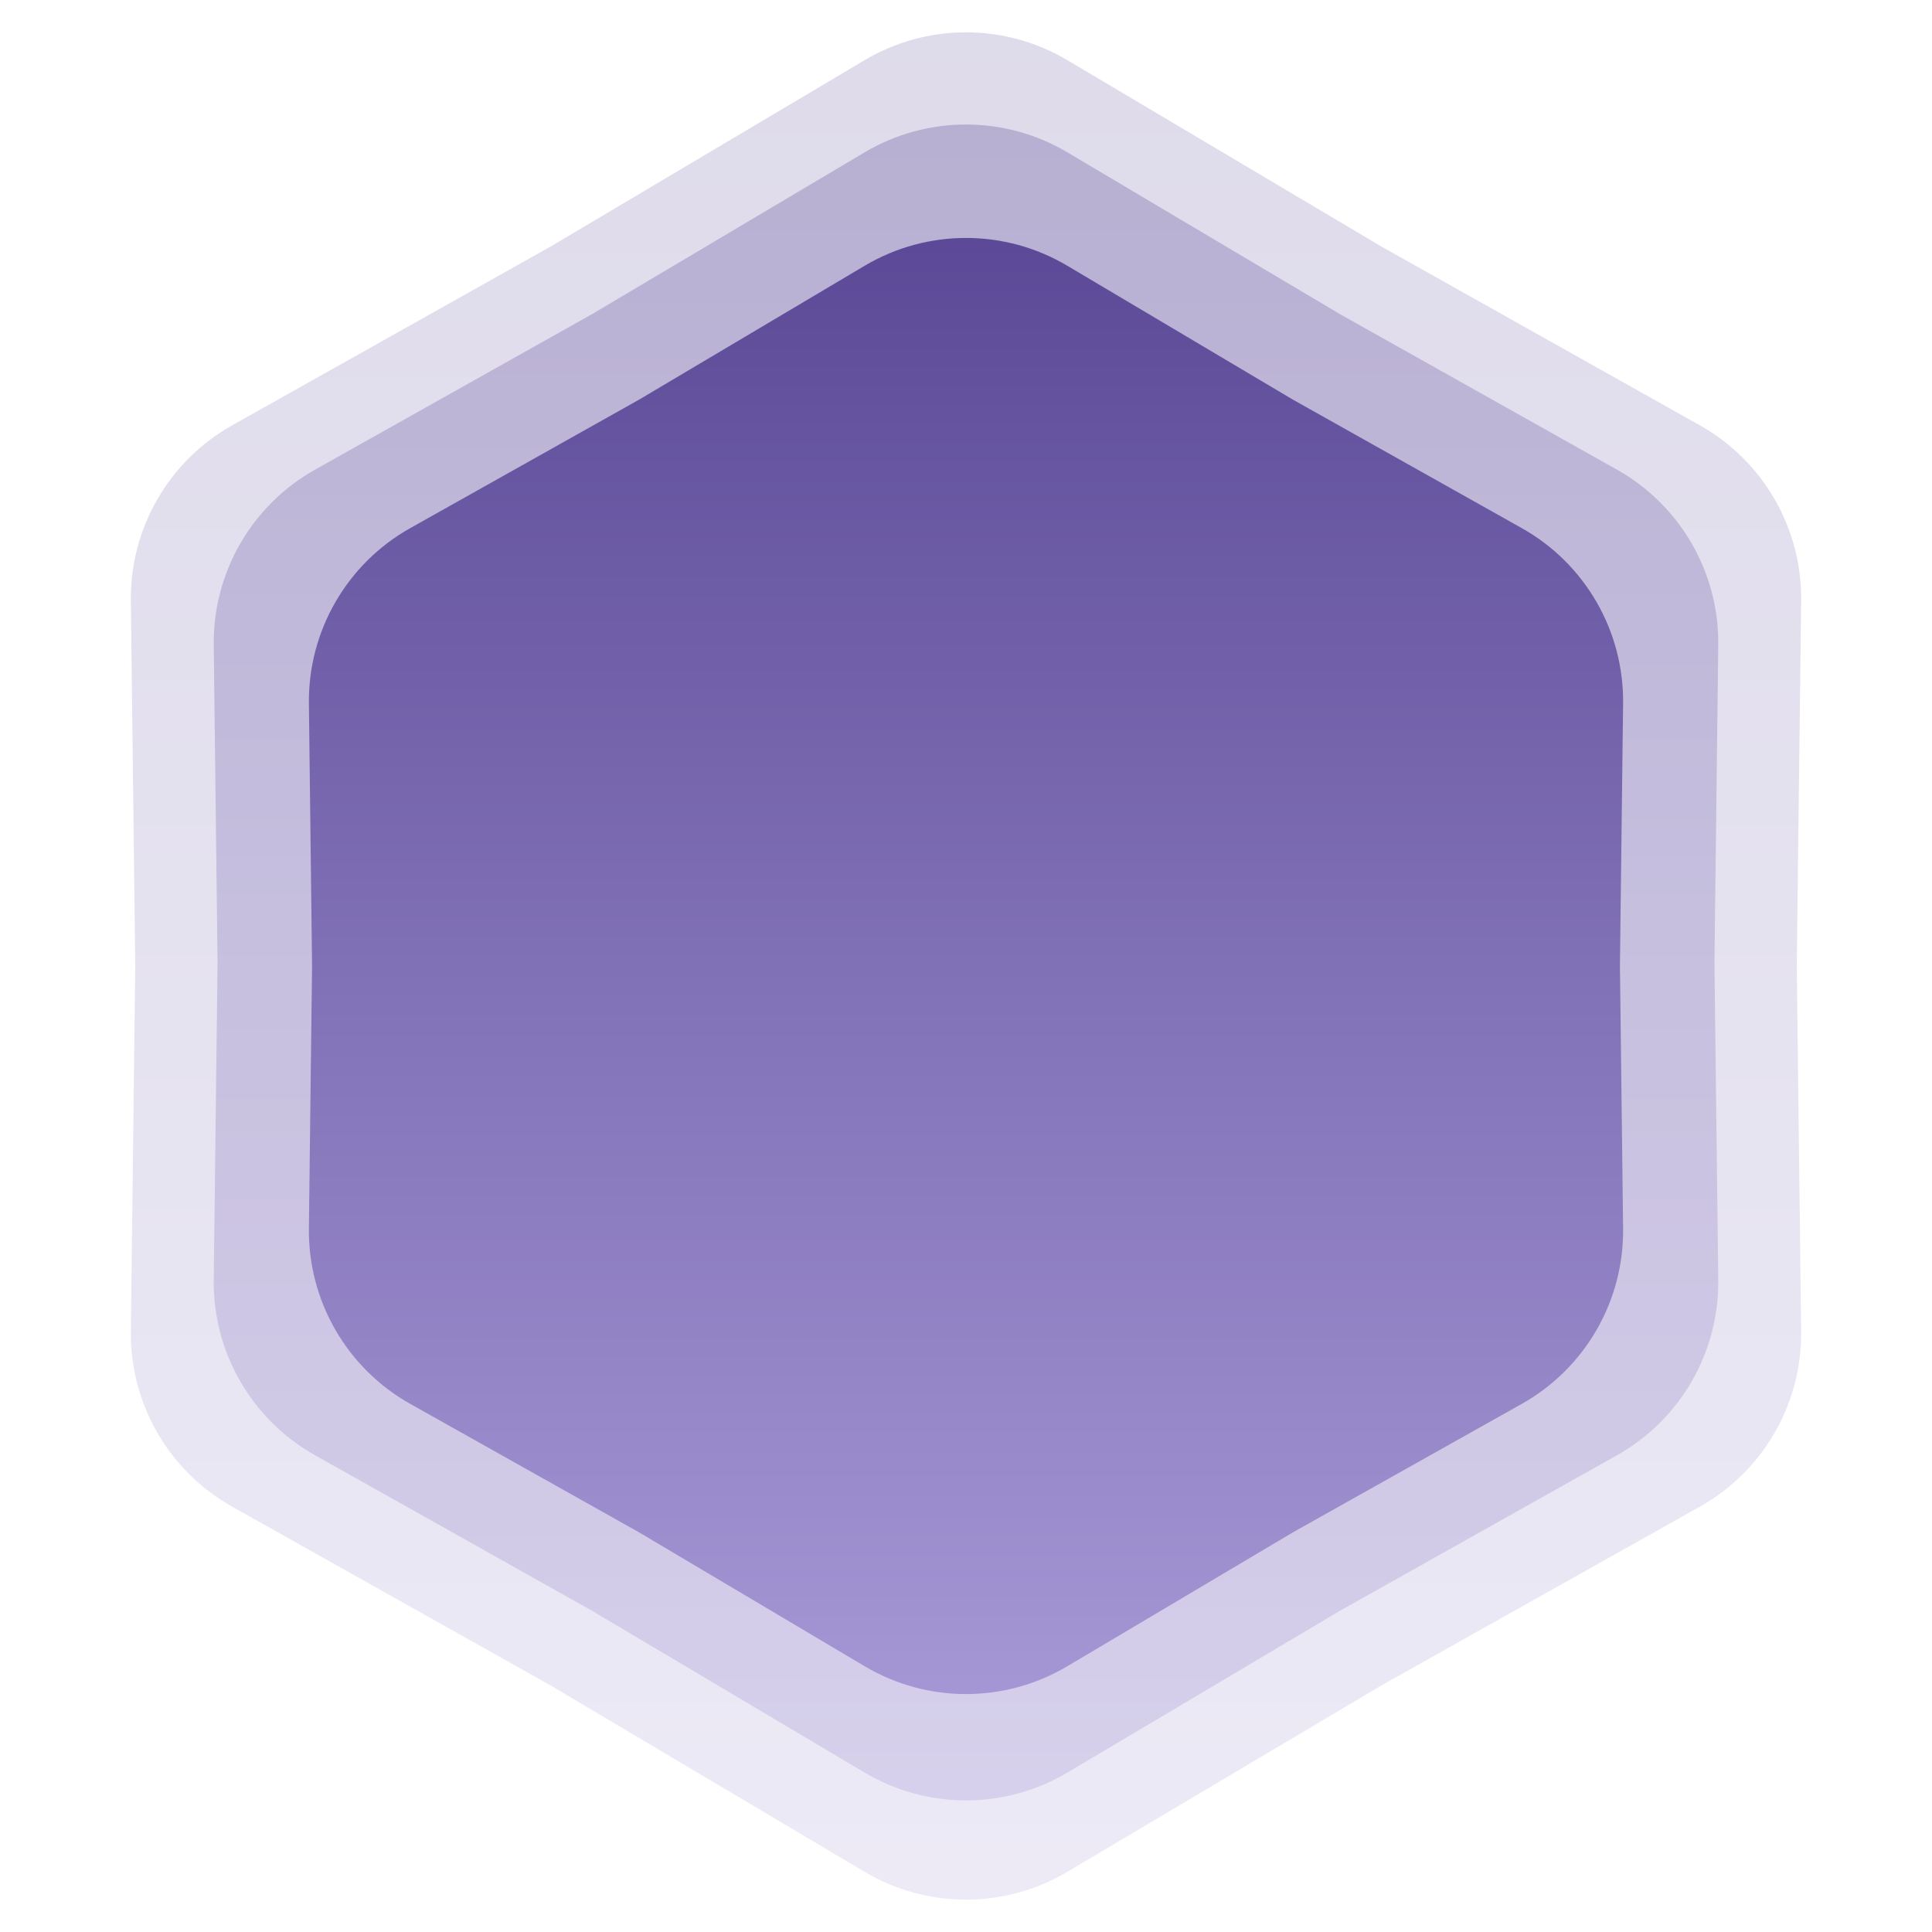
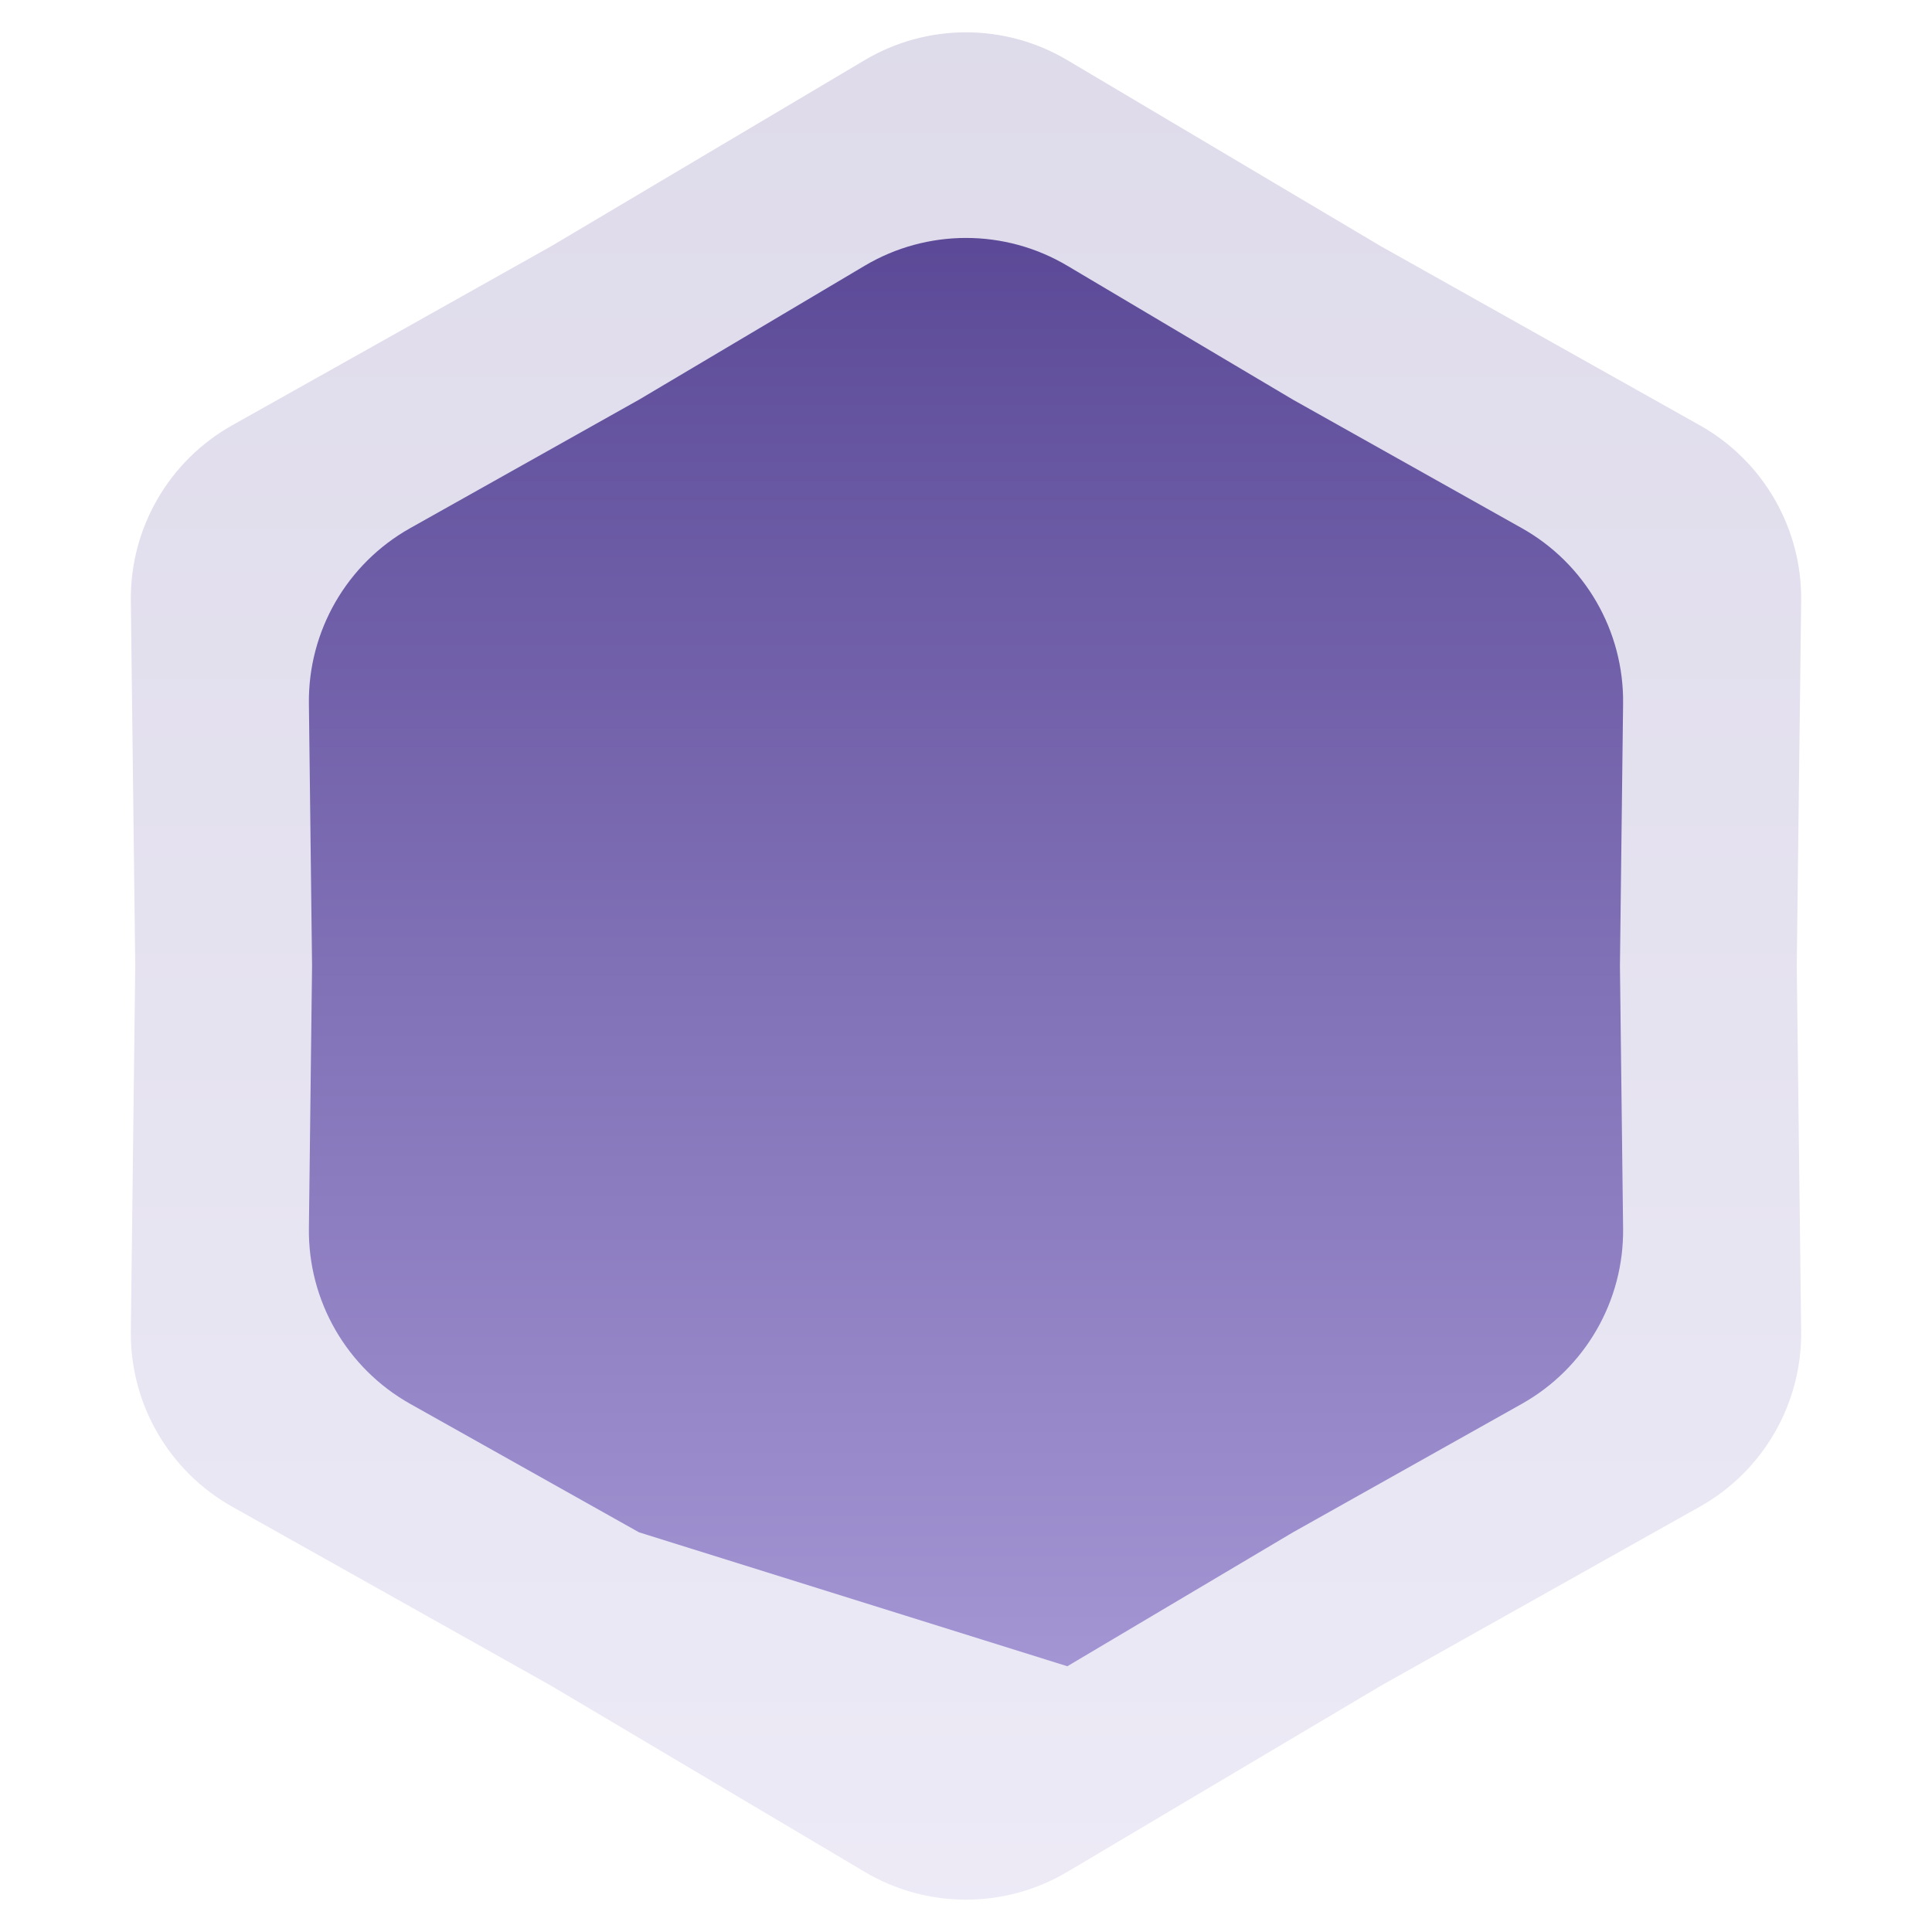
<svg xmlns="http://www.w3.org/2000/svg" width="545" height="545" viewBox="0 0 545 545" fill="none">
  <path d="M243.918 16.965C261.538 6.507 283.462 6.507 301.082 16.965L389.675 69.547L479.509 119.979C497.376 130.01 508.338 148.997 508.091 169.485L506.85 272.5L508.091 375.515C508.338 396.003 497.376 414.99 479.509 425.021L389.675 475.453L301.082 528.035C283.462 538.493 261.538 538.493 243.918 528.035L155.325 475.453L65.491 425.021C47.624 414.99 36.662 396.003 36.909 375.515L38.15 272.5L36.909 169.485C36.662 148.997 47.624 130.01 65.491 119.979L155.325 69.547L243.918 16.965Z" fill="url(#paint0_linear_5511_11)" fill-opacity="0.2" />
-   <path d="M243.918 42.965C261.538 32.507 283.462 32.507 301.082 42.965L378.065 88.656L456.126 132.479C473.993 142.51 484.956 161.497 484.709 181.985L483.63 271.5L484.709 361.015C484.956 381.503 473.993 400.49 456.126 410.521L378.065 454.344L301.082 500.036C283.462 510.494 261.538 510.493 243.918 500.035L166.935 454.344L88.874 410.521C71.007 400.49 60.044 381.503 60.291 361.015L61.37 271.5L60.291 181.985C60.044 161.497 71.007 142.51 88.874 132.479L166.935 88.656L243.918 42.965Z" fill="url(#paint1_linear_5511_11)" fill-opacity="0.3" />
-   <path d="M243.918 74.965C261.538 64.507 283.462 64.507 301.082 74.965L364.735 112.744L429.28 148.979C447.146 159.01 458.109 177.997 457.862 198.485L456.97 272.5L457.862 346.515C458.109 367.003 447.146 385.99 429.28 396.021L364.735 432.256L301.082 470.035C283.462 480.493 261.538 480.493 243.918 470.035L180.265 432.256L115.72 396.021C97.853 385.99 86.891 367.003 87.138 346.515L88.03 272.5L87.138 198.485C86.891 177.997 97.853 159.01 115.72 148.979L180.265 112.744L243.918 74.965Z" fill="url(#paint2_linear_5511_11)" />
+   <path d="M243.918 74.965C261.538 64.507 283.462 64.507 301.082 74.965L364.735 112.744L429.28 148.979C447.146 159.01 458.109 177.997 457.862 198.485L456.97 272.5L457.862 346.515C458.109 367.003 447.146 385.99 429.28 396.021L364.735 432.256L301.082 470.035L180.265 432.256L115.72 396.021C97.853 385.99 86.891 367.003 87.138 346.515L88.03 272.5L87.138 198.485C86.891 177.997 97.853 159.01 115.72 148.979L180.265 112.744L243.918 74.965Z" fill="url(#paint2_linear_5511_11)" />
  <defs>
    <linearGradient id="paint0_linear_5511_11" x1="272.5" y1="0" x2="272.5" y2="545" gradientUnits="userSpaceOnUse">
      <stop stop-color="#5A4896" />
      <stop offset="1" stop-color="#A698D6" />
    </linearGradient>
    <linearGradient id="paint1_linear_5511_11" x1="272.5" y1="26" x2="272.5" y2="517" gradientUnits="userSpaceOnUse">
      <stop stop-color="#5A4896" />
      <stop offset="1" stop-color="#A698D6" />
    </linearGradient>
    <linearGradient id="paint2_linear_5511_11" x1="272.5" y1="58" x2="272.5" y2="487" gradientUnits="userSpaceOnUse">
      <stop stop-color="#5A4896" />
      <stop offset="1" stop-color="#A698D6" />
    </linearGradient>
  </defs>
</svg>